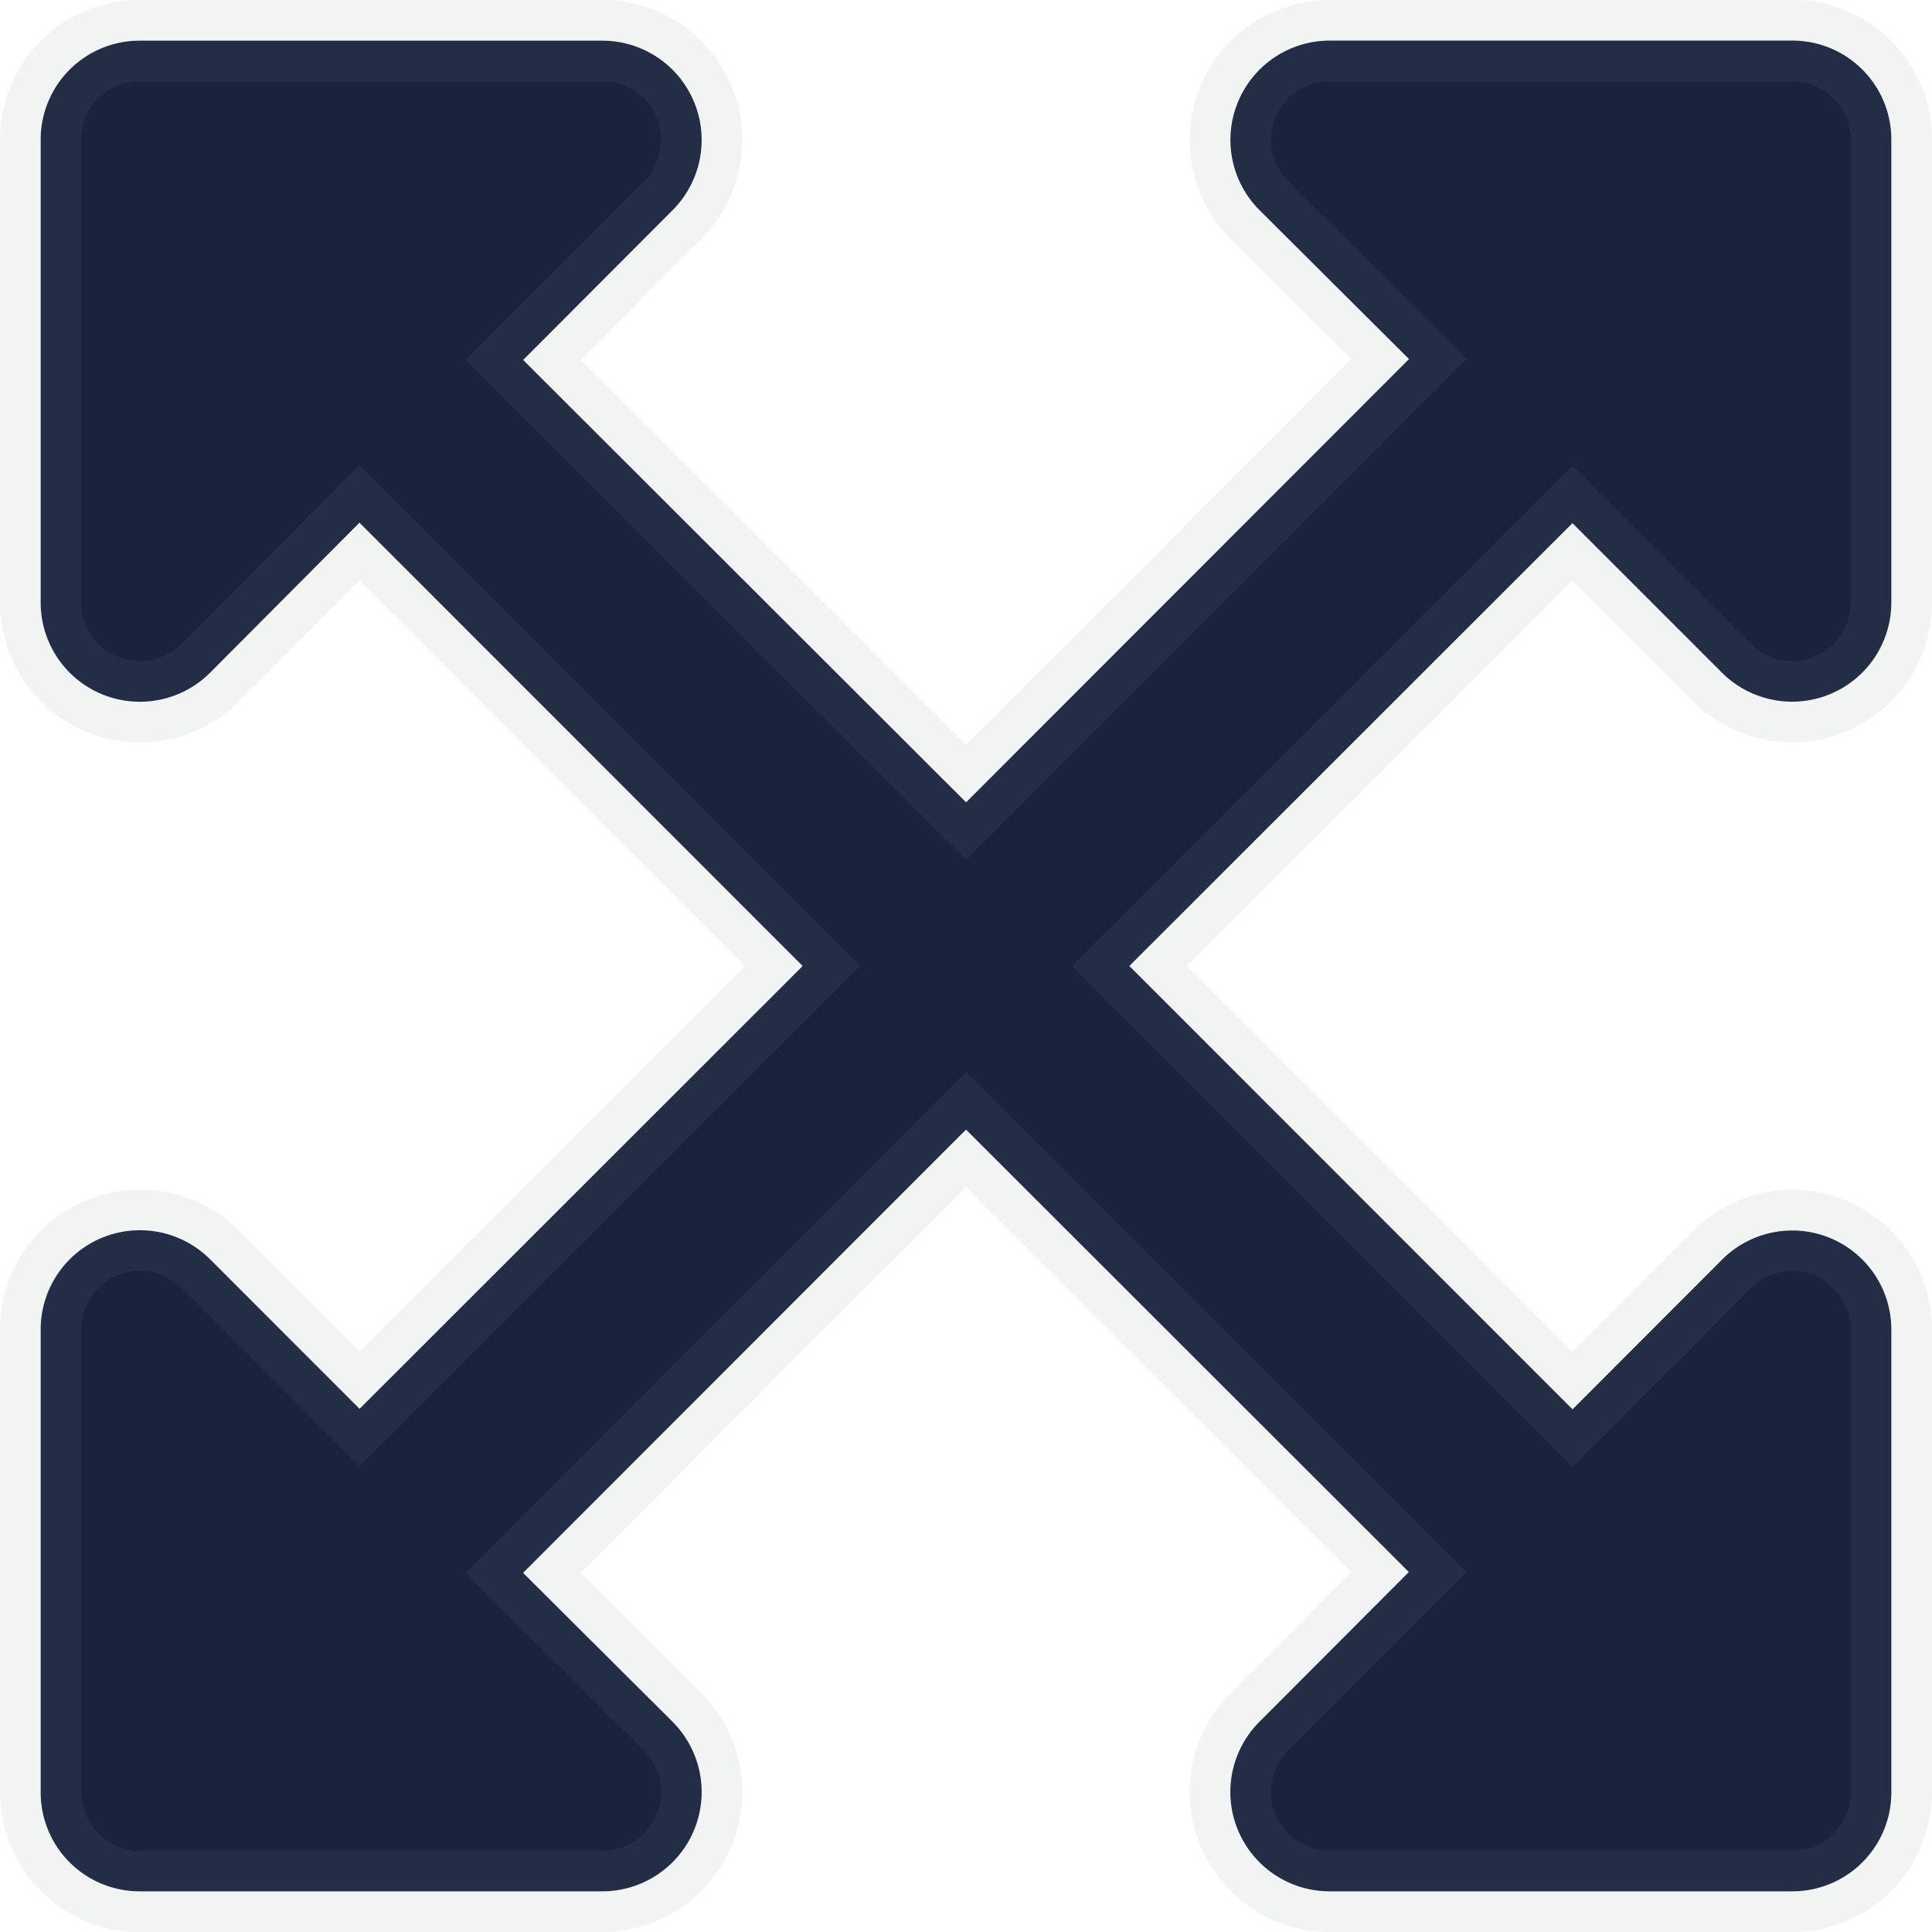
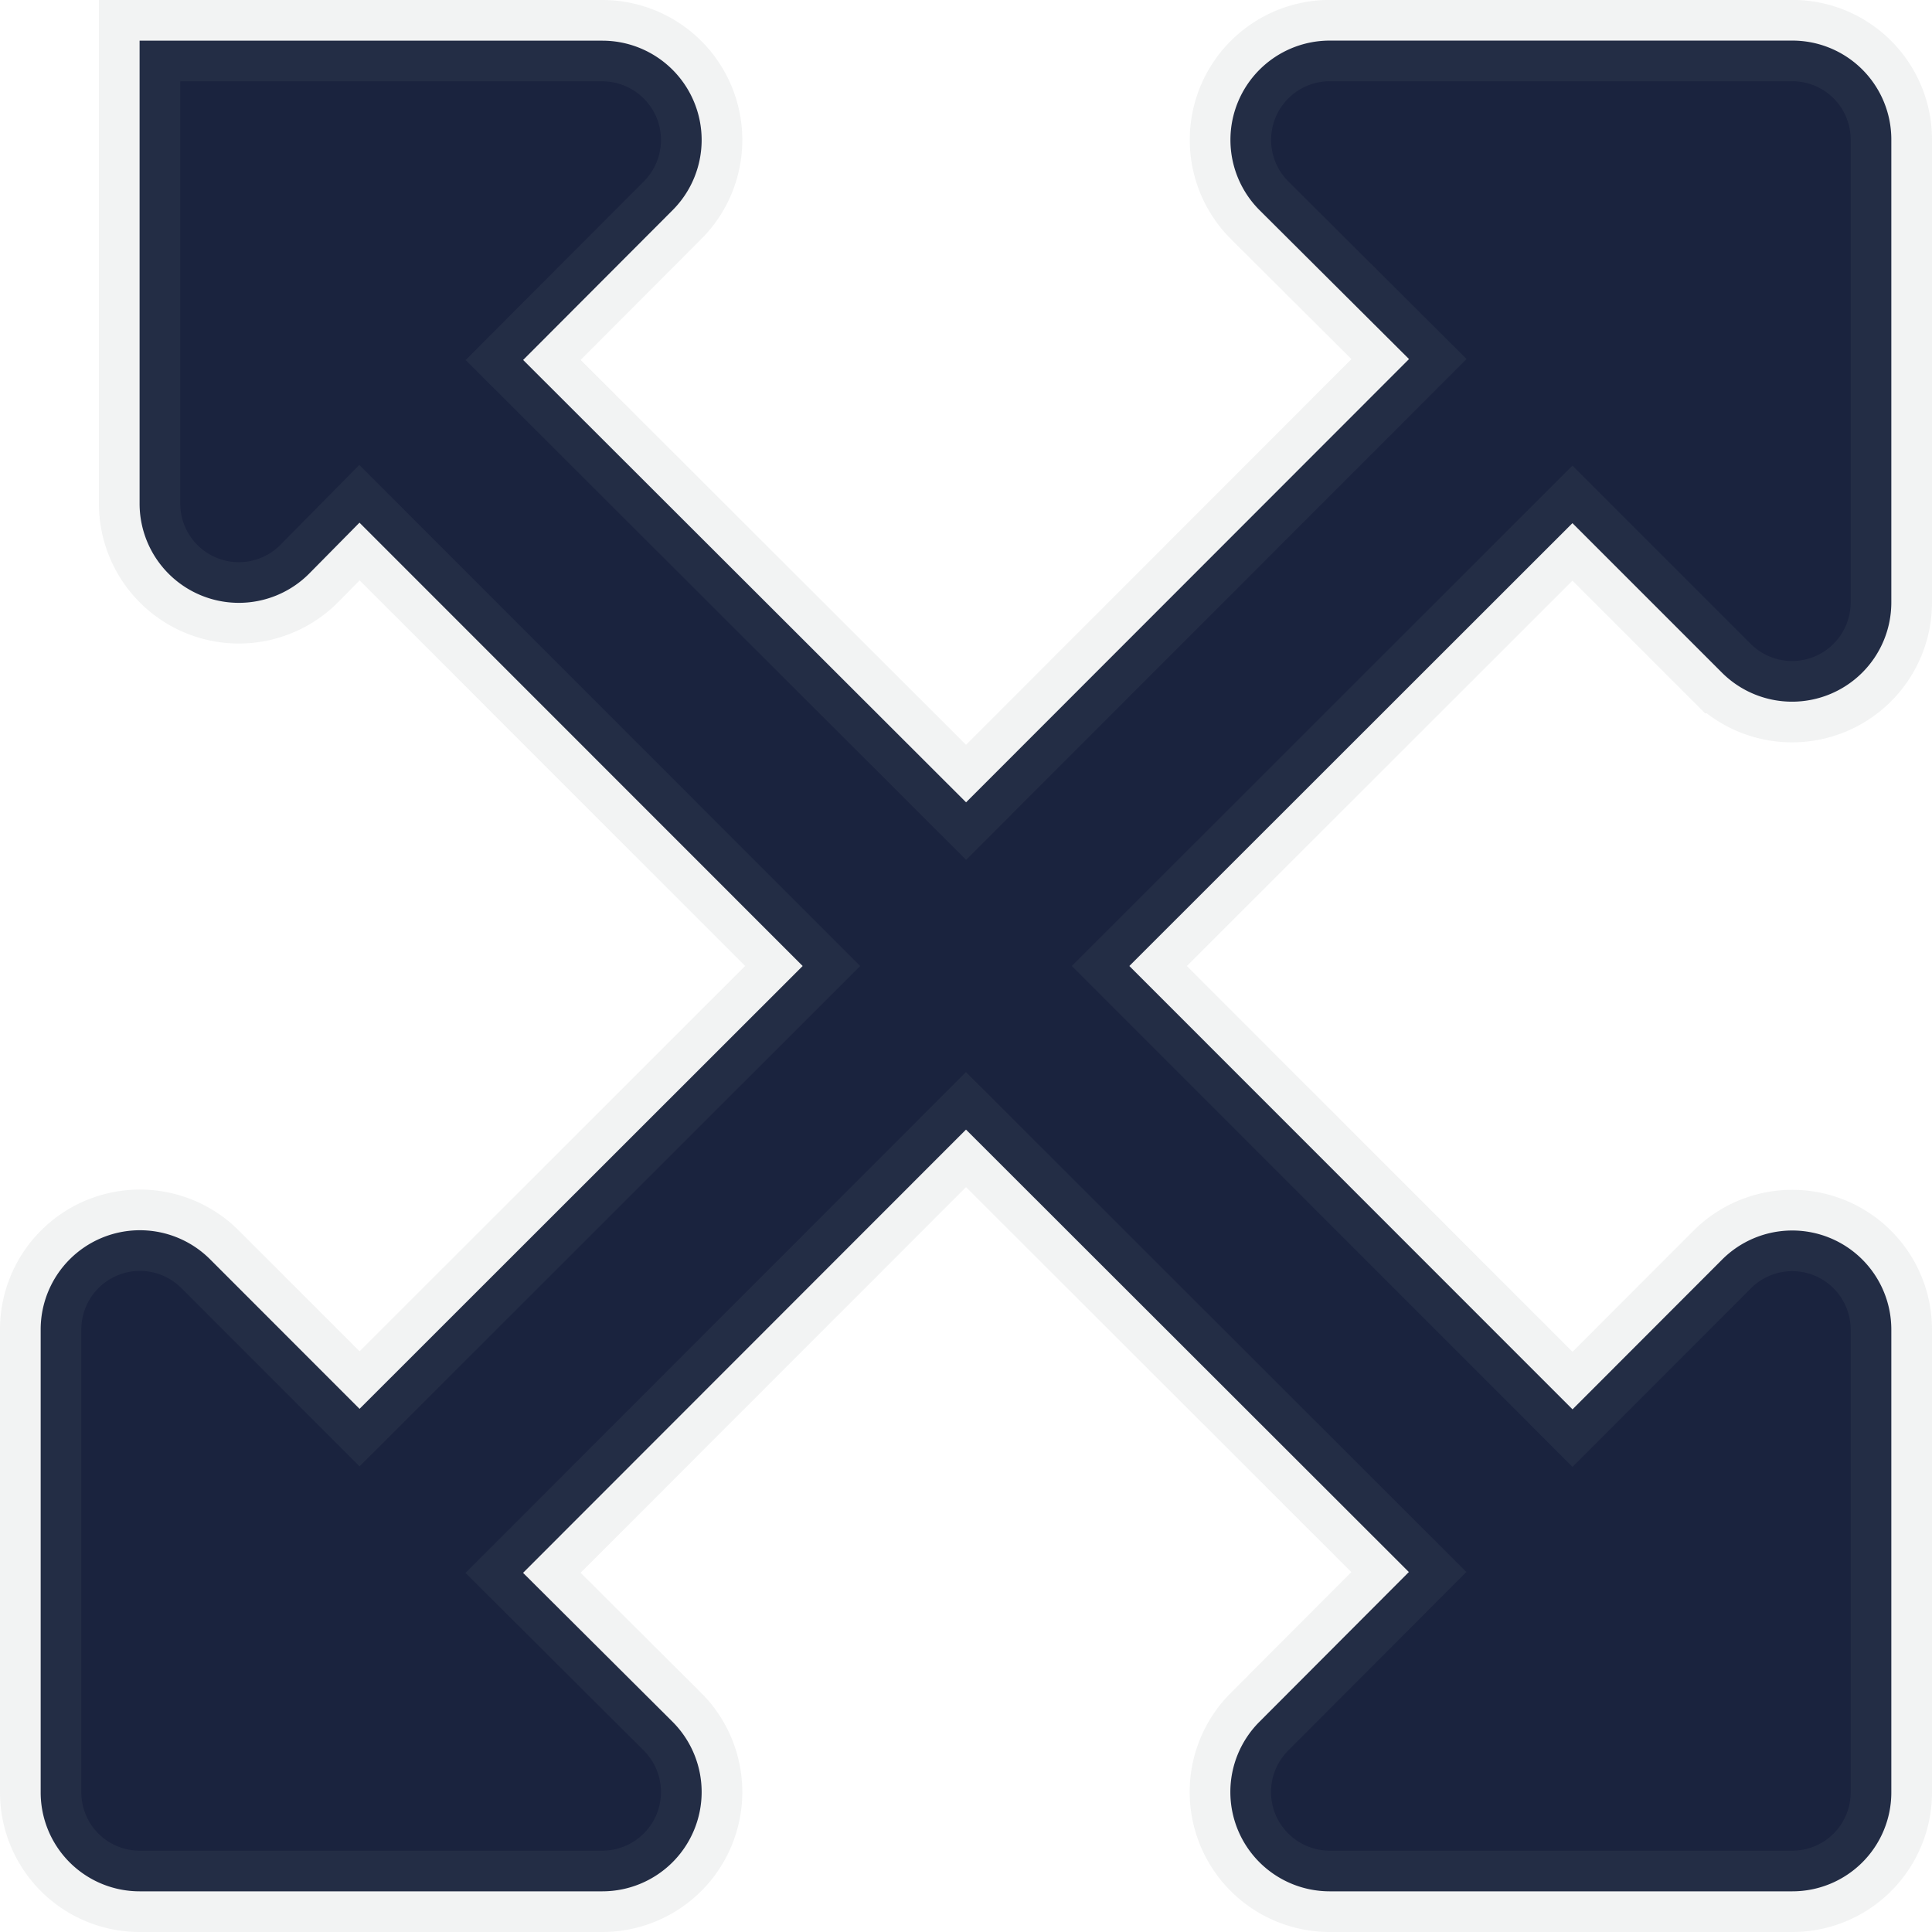
<svg xmlns="http://www.w3.org/2000/svg" width="23.75" height="23.75" viewBox="0 0 23.75 23.75">
-   <path d="M22.75-5.281a1.218,1.218,0,0,0-2.082-.858L18.831-4.3,13.383-9.75l5.447-5.444,1.838,1.838a1.22,1.22,0,0,0,2.082-.863v-5.691a1.216,1.216,0,0,0-1.216-1.216H15.844a1.221,1.221,0,0,0-.863,2.082l1.84,1.833-5.445,5.449L5.931-17.2,7.77-19.043a1.221,1.221,0,0,0-.863-2.082H1.216A1.216,1.216,0,0,0,0-19.909v5.691a1.22,1.22,0,0,0,2.082.863L3.919-15.2,9.367-9.75,3.92-4.306,2.082-6.145A1.22,1.22,0,0,0,0-5.281V.409A1.216,1.216,0,0,0,1.216,1.625H6.906A1.221,1.221,0,0,0,7.77-.457L5.93-2.29l5.445-5.449L16.819-2.3,14.98-.457a1.221,1.221,0,0,0,.863,2.082h5.691A1.216,1.216,0,0,0,22.75.409V-5.281Z" transform="translate(0.5 21.625)" fill="#1a233e" stroke="rgba(128,134,139,0.1)" stroke-width="1" />
+   <path d="M22.75-5.281a1.218,1.218,0,0,0-2.082-.858L18.831-4.3,13.383-9.75l5.447-5.444,1.838,1.838a1.22,1.22,0,0,0,2.082-.863v-5.691a1.216,1.216,0,0,0-1.216-1.216H15.844a1.221,1.221,0,0,0-.863,2.082l1.84,1.833-5.445,5.449L5.931-17.2,7.77-19.043a1.221,1.221,0,0,0-.863-2.082H1.216v5.691a1.22,1.22,0,0,0,2.082.863L3.919-15.2,9.367-9.75,3.92-4.306,2.082-6.145A1.22,1.22,0,0,0,0-5.281V.409A1.216,1.216,0,0,0,1.216,1.625H6.906A1.221,1.221,0,0,0,7.77-.457L5.93-2.29l5.445-5.449L16.819-2.3,14.98-.457a1.221,1.221,0,0,0,.863,2.082h5.691A1.216,1.216,0,0,0,22.75.409V-5.281Z" transform="translate(0.5 21.625)" fill="#1a233e" stroke="rgba(128,134,139,0.1)" stroke-width="1" />
</svg>